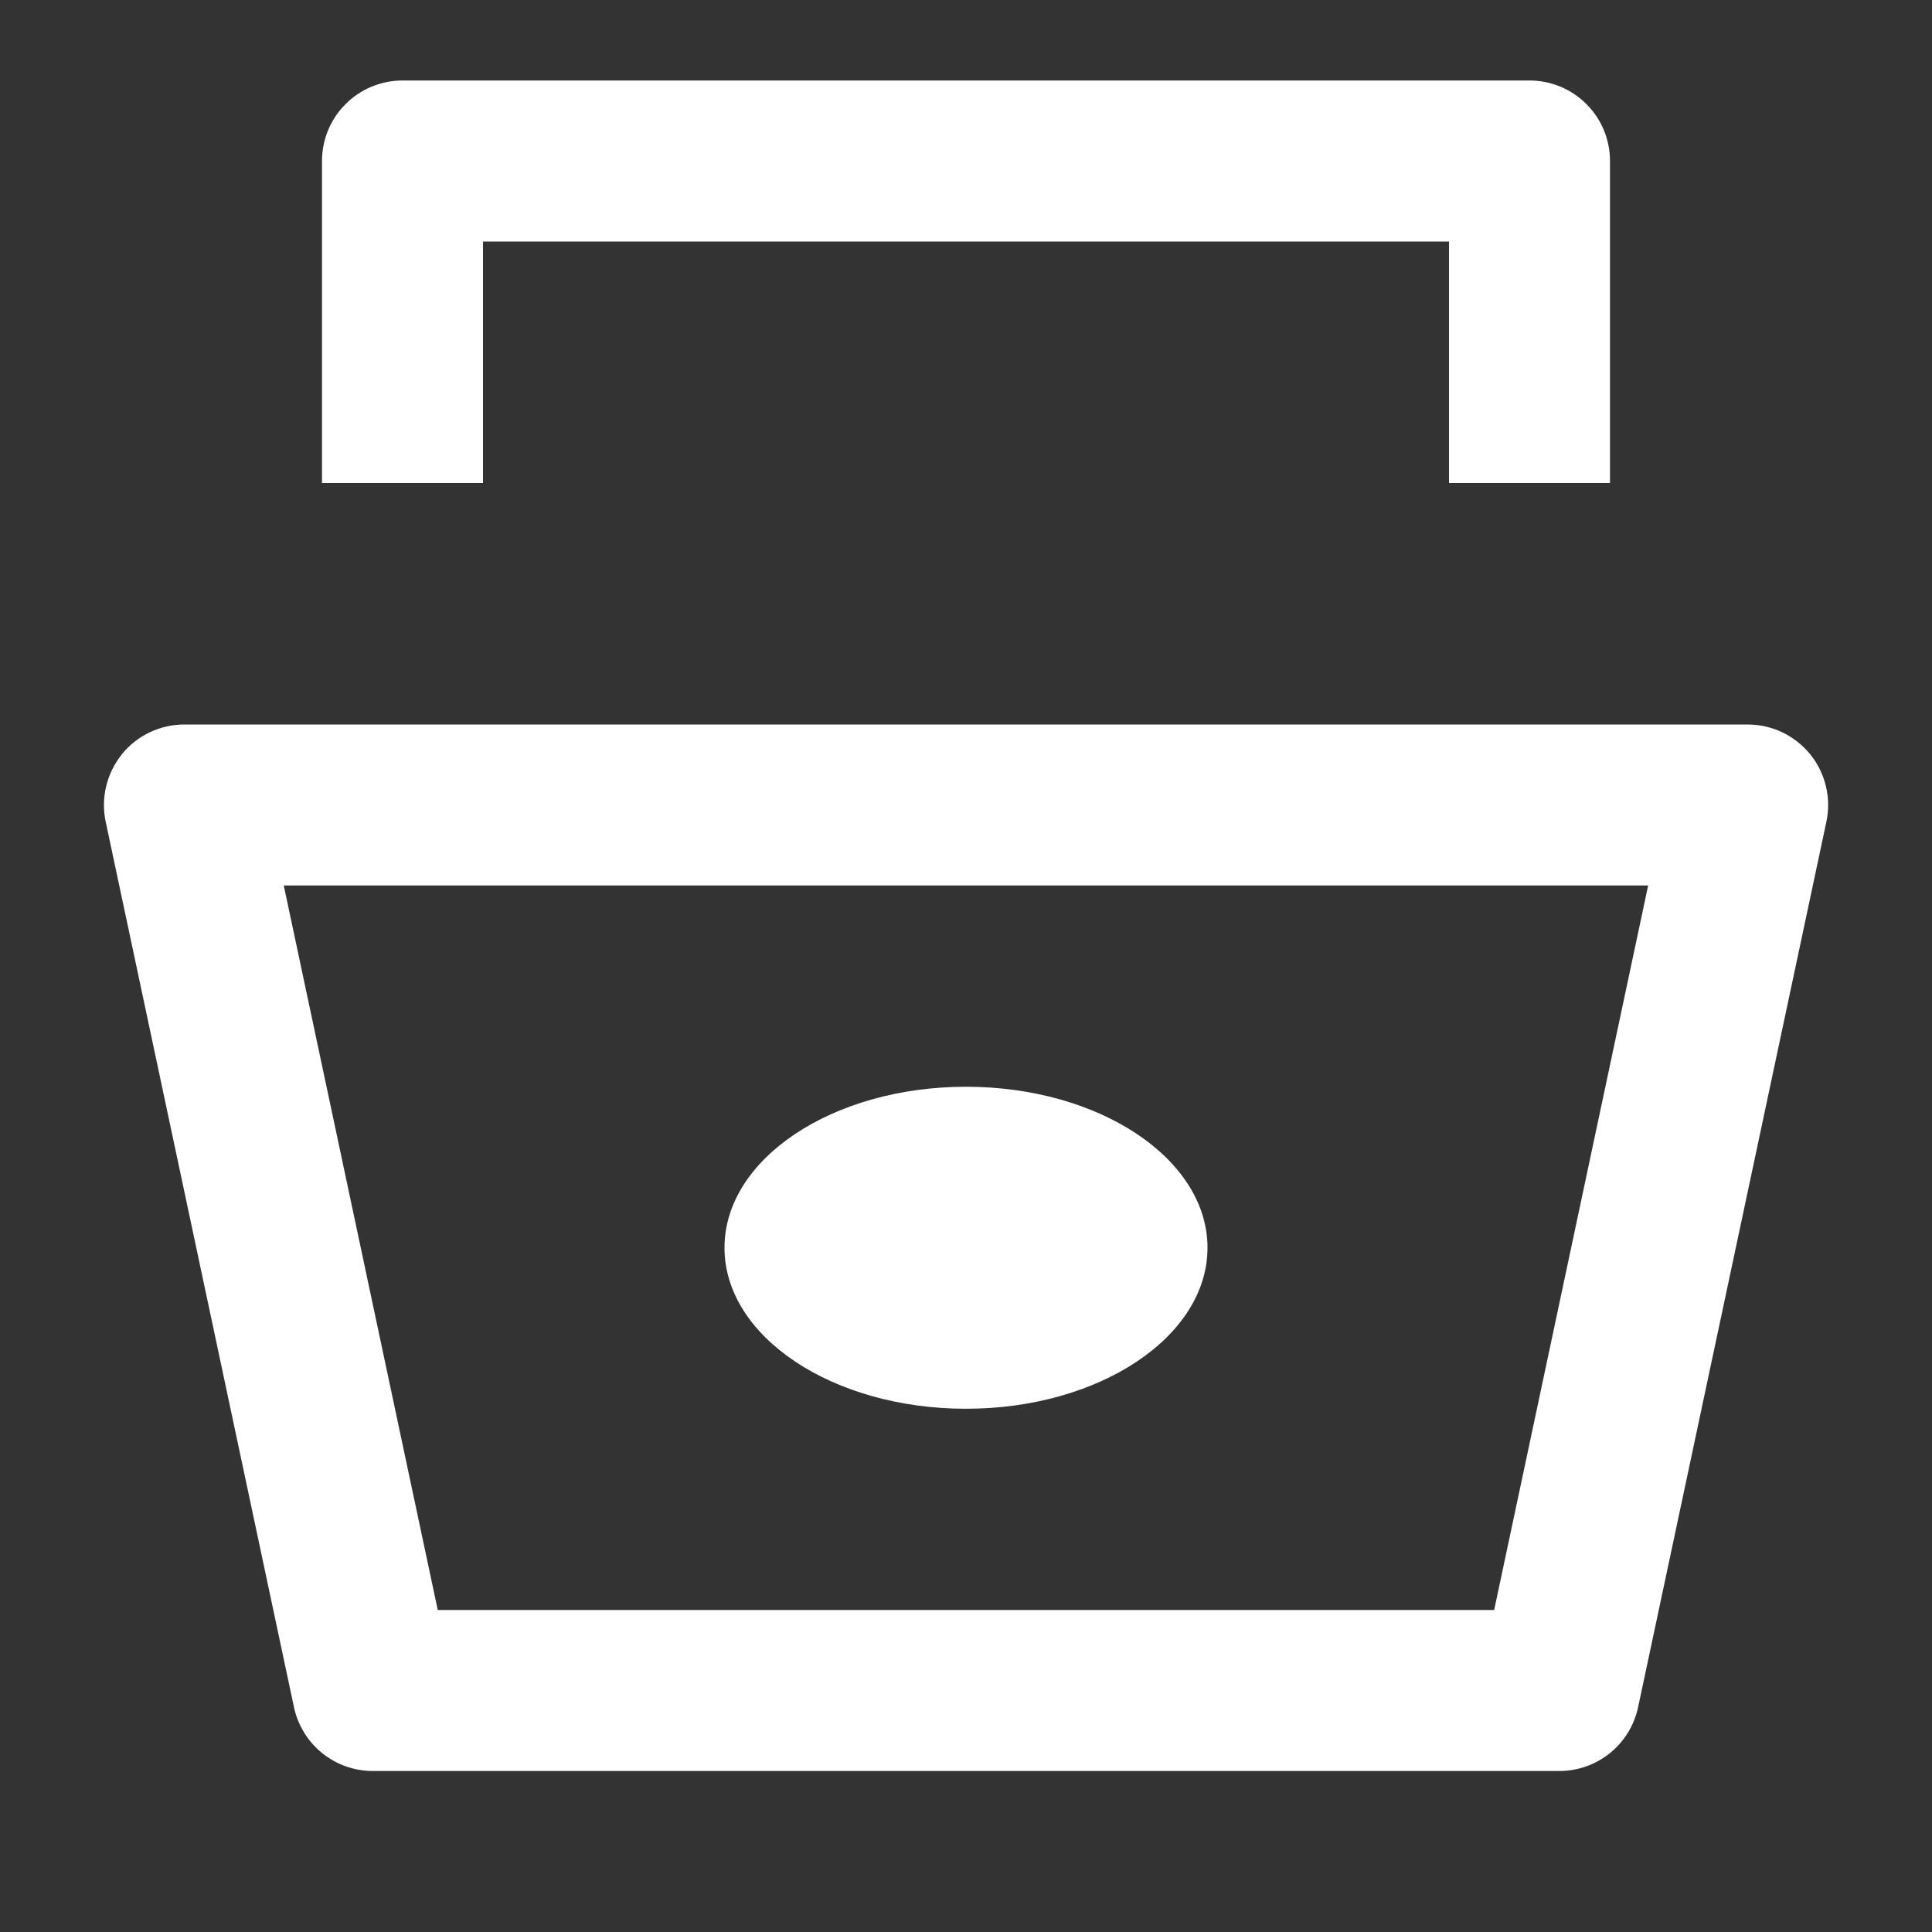
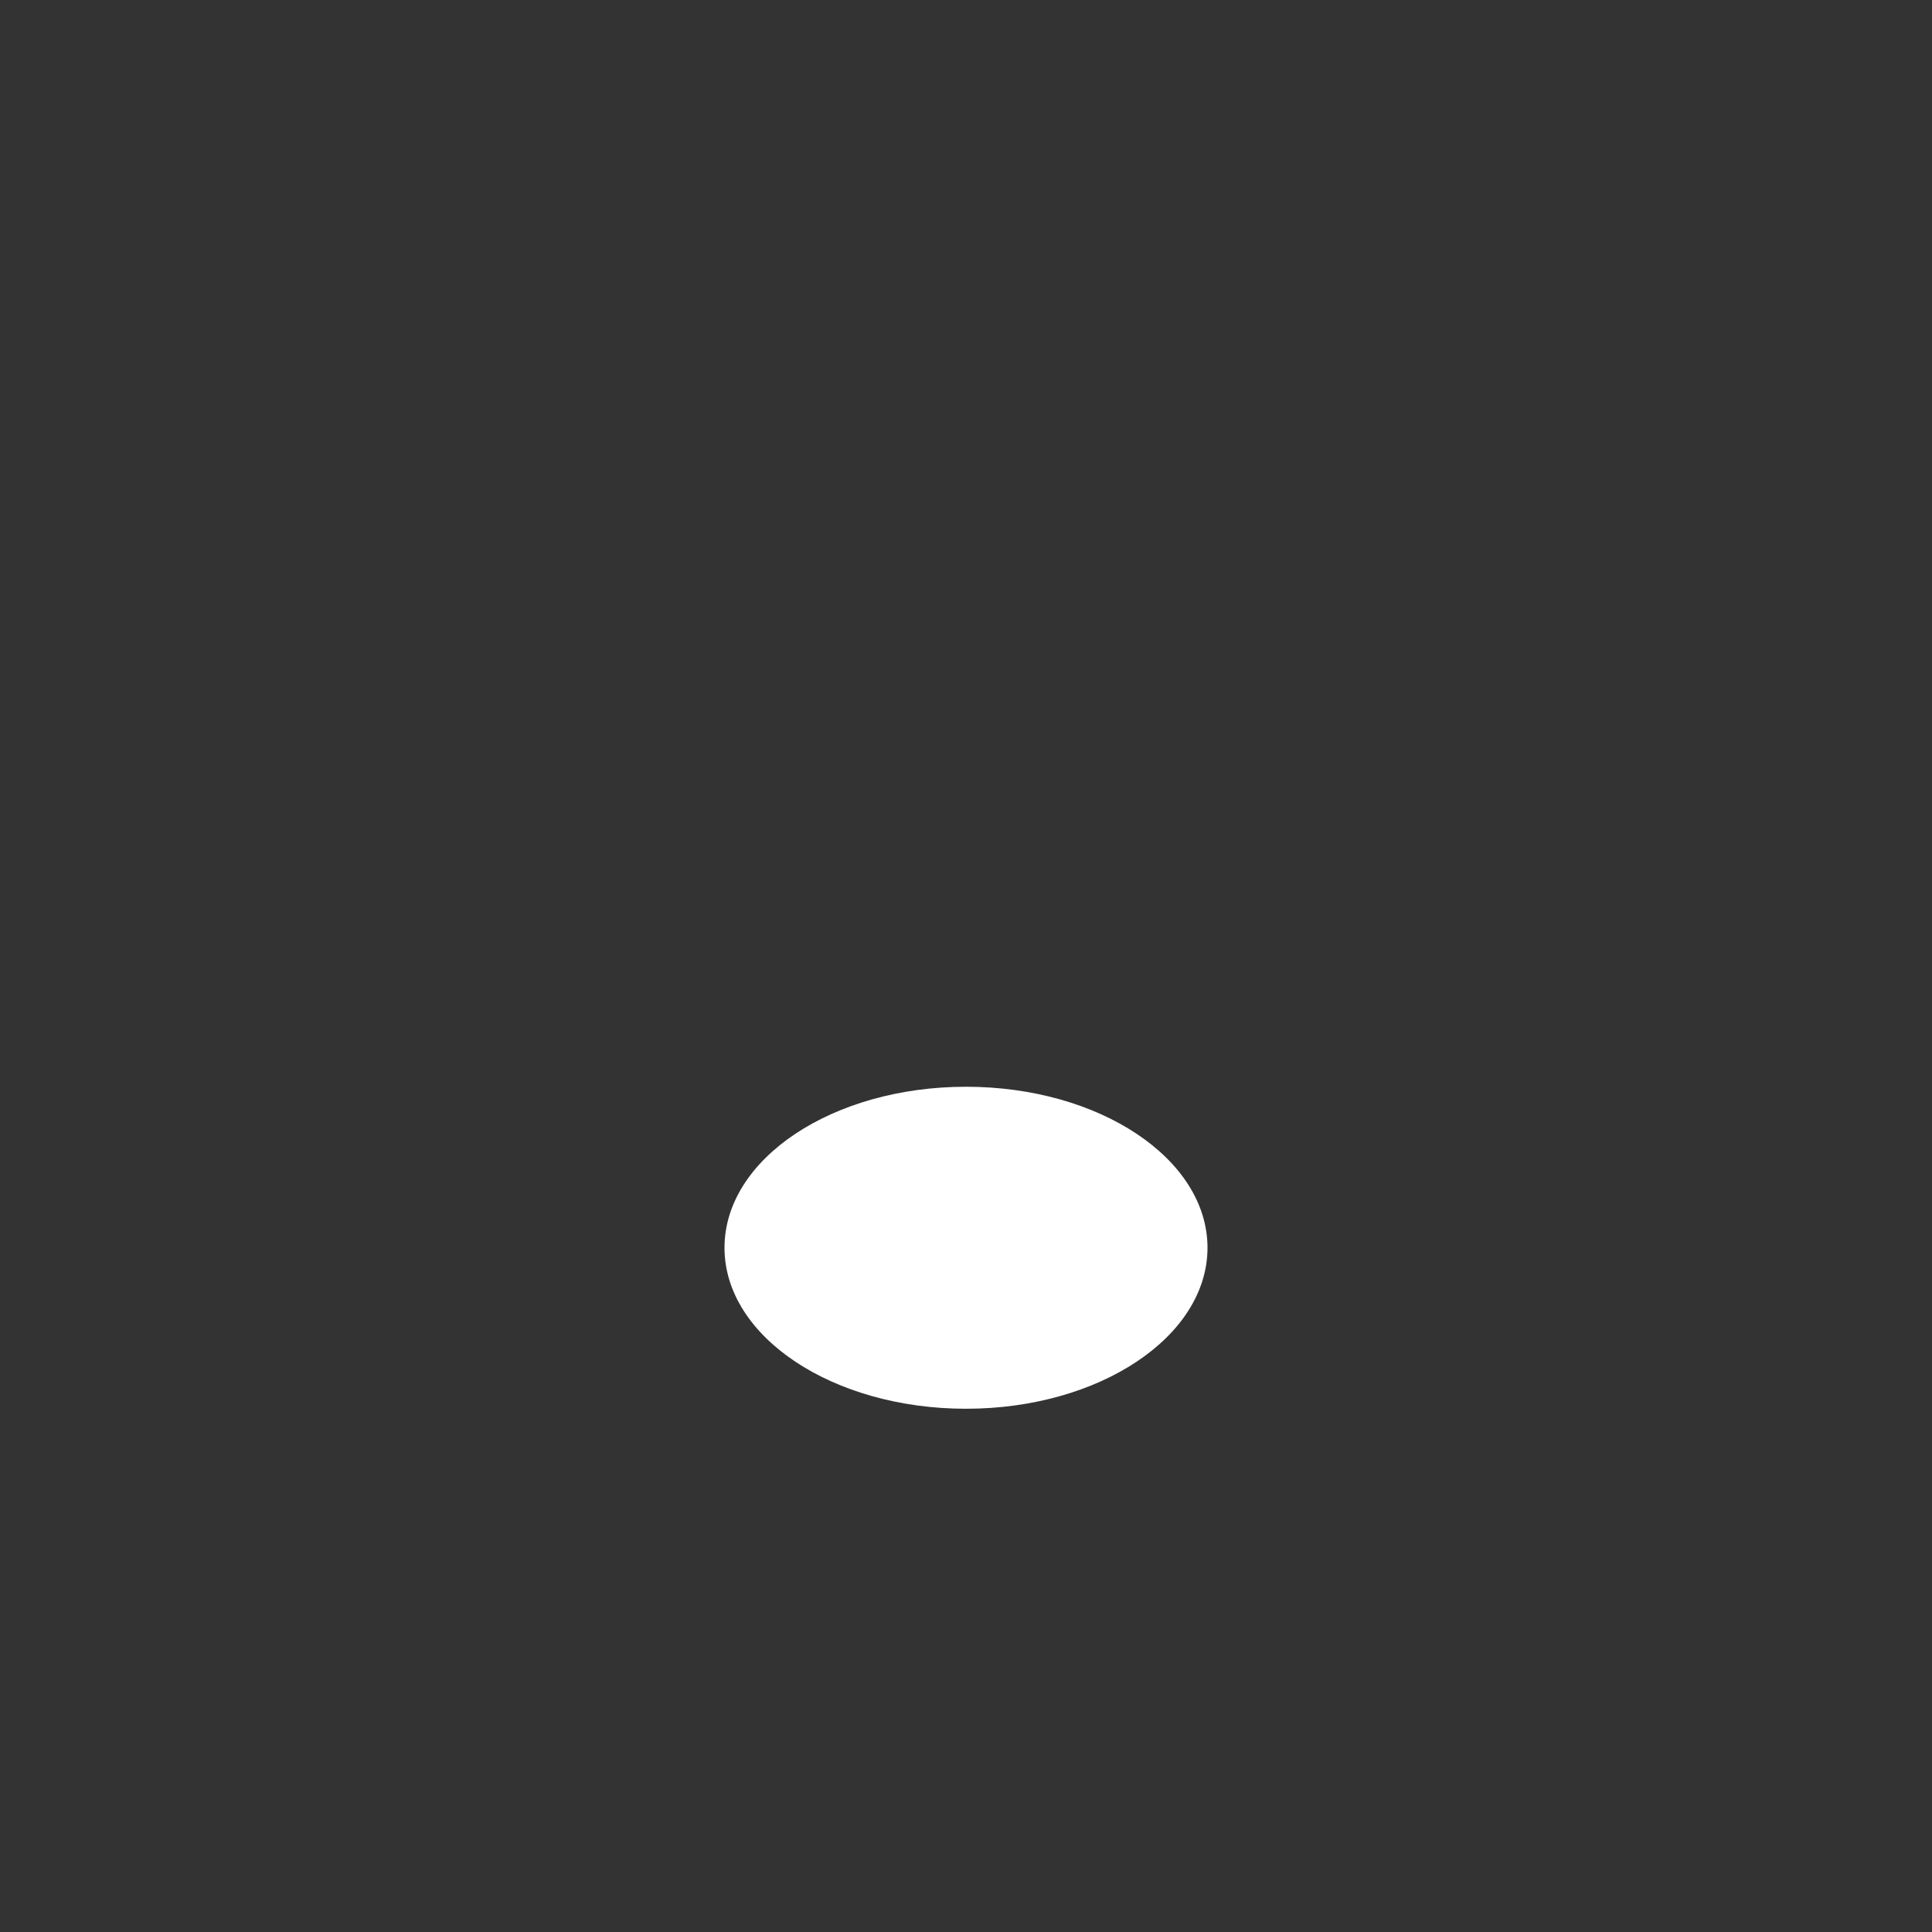
<svg xmlns="http://www.w3.org/2000/svg" fill="none" viewBox="0 0 24 24" height="24" width="24">
  <rect x="0" y="0" width="24" height="24" fill="#333333" stroke="none" />
  <path fill="white" d="M15 15.5C15 16.605 13.657 17.5 12 17.5C10.343 17.5 9 16.605 9 15.5C9 14.395 10.343 13.5 12 13.5C13.657 13.5 15 14.395 15 15.5Z" />
-   <path fill="white" d="M1.513 9.37C1.607 9.254 1.726 9.161 1.86 9.097C1.995 9.033 2.142 9 2.291 9H21.709C21.858 9 22.005 9.033 22.14 9.097C22.274 9.161 22.393 9.255 22.487 9.37C22.581 9.486 22.647 9.621 22.682 9.766C22.717 9.911 22.719 10.062 22.688 10.208L20.349 21.208C20.301 21.432 20.178 21.633 20 21.777C19.822 21.921 19.6 22 19.371 22H4.63C4.401 22 4.179 21.921 4.001 21.777C3.823 21.633 3.7 21.432 3.652 21.208L1.313 10.208C1.282 10.062 1.284 9.912 1.319 9.767C1.354 9.622 1.42 9.487 1.514 9.371L1.513 9.37ZM3.525 11L5.438 20H18.561L20.474 11H3.525ZM4 2C4 1.735 4.105 1.48 4.293 1.293C4.48 1.105 4.735 1 5 1H19C19.265 1 19.52 1.105 19.707 1.293C19.895 1.48 20 1.735 20 2V6H18V3H6V6H4V2Z" />
</svg>